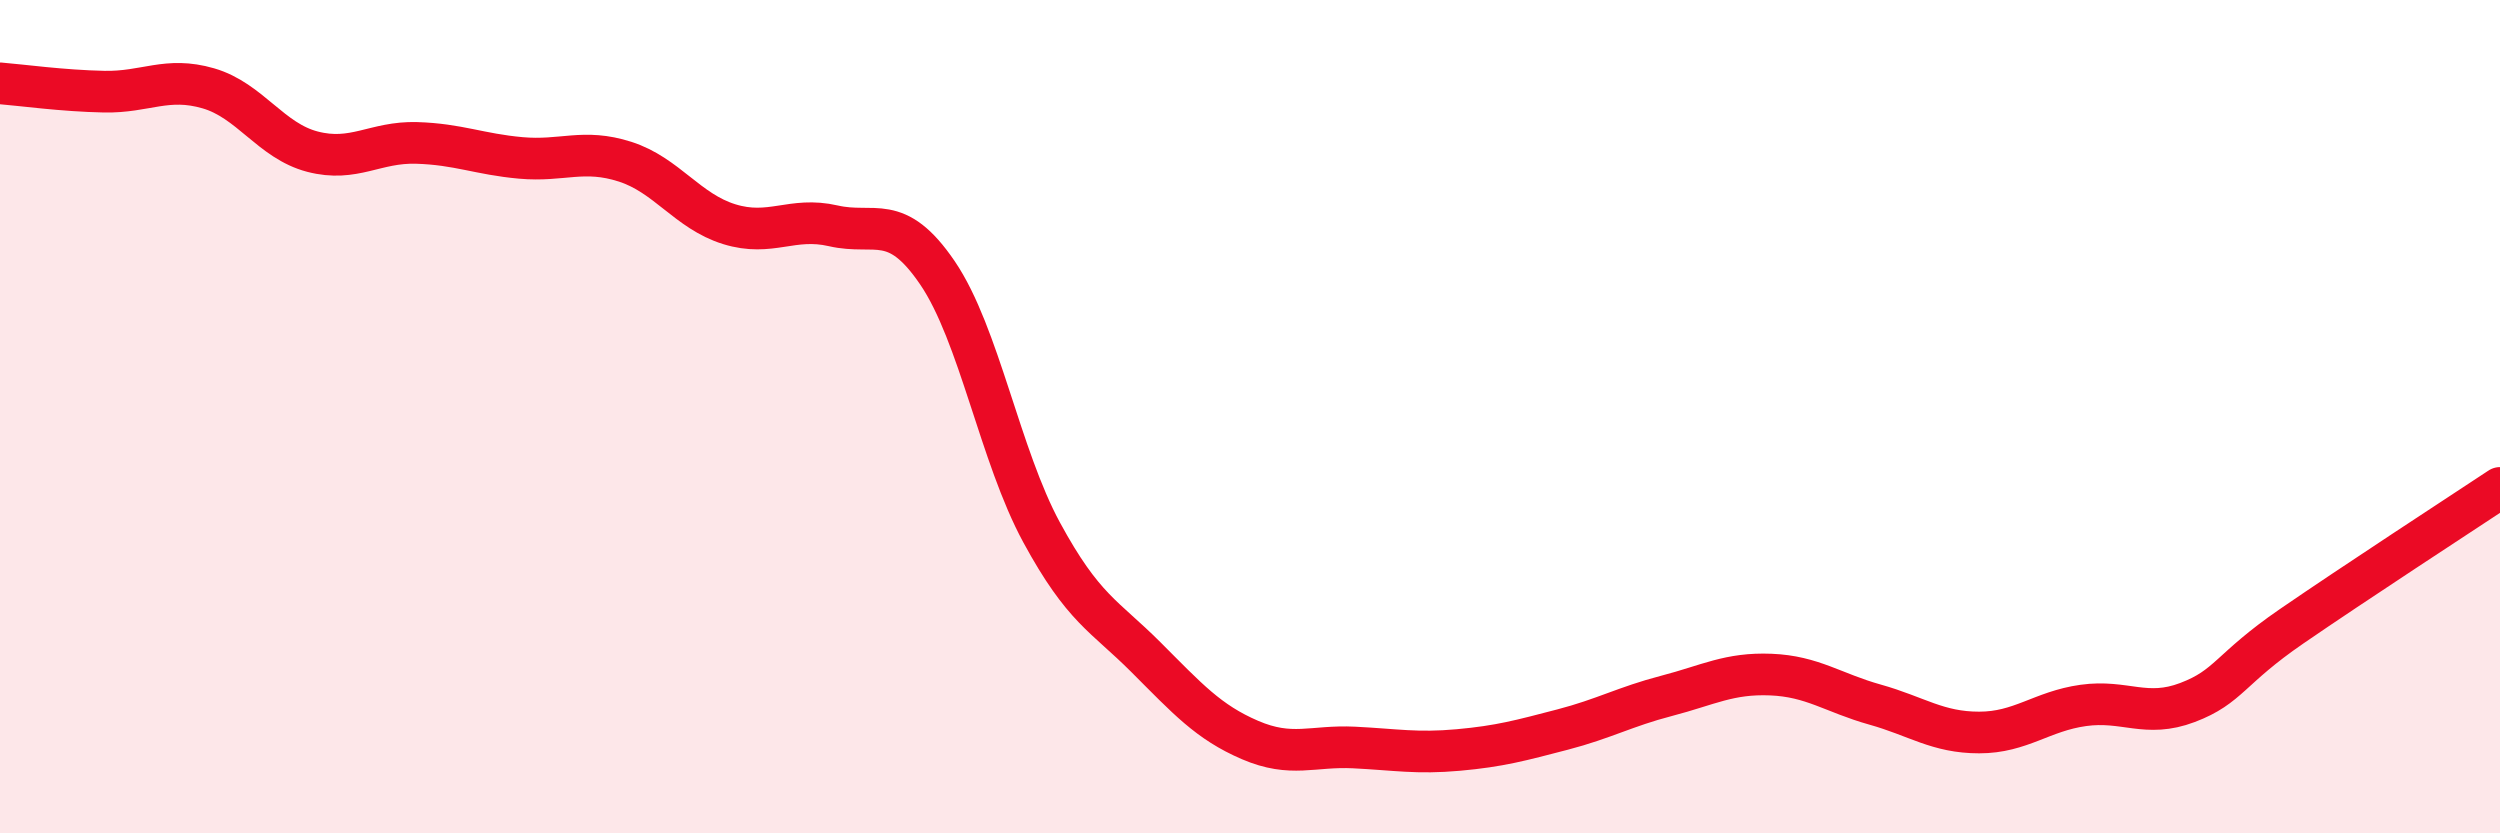
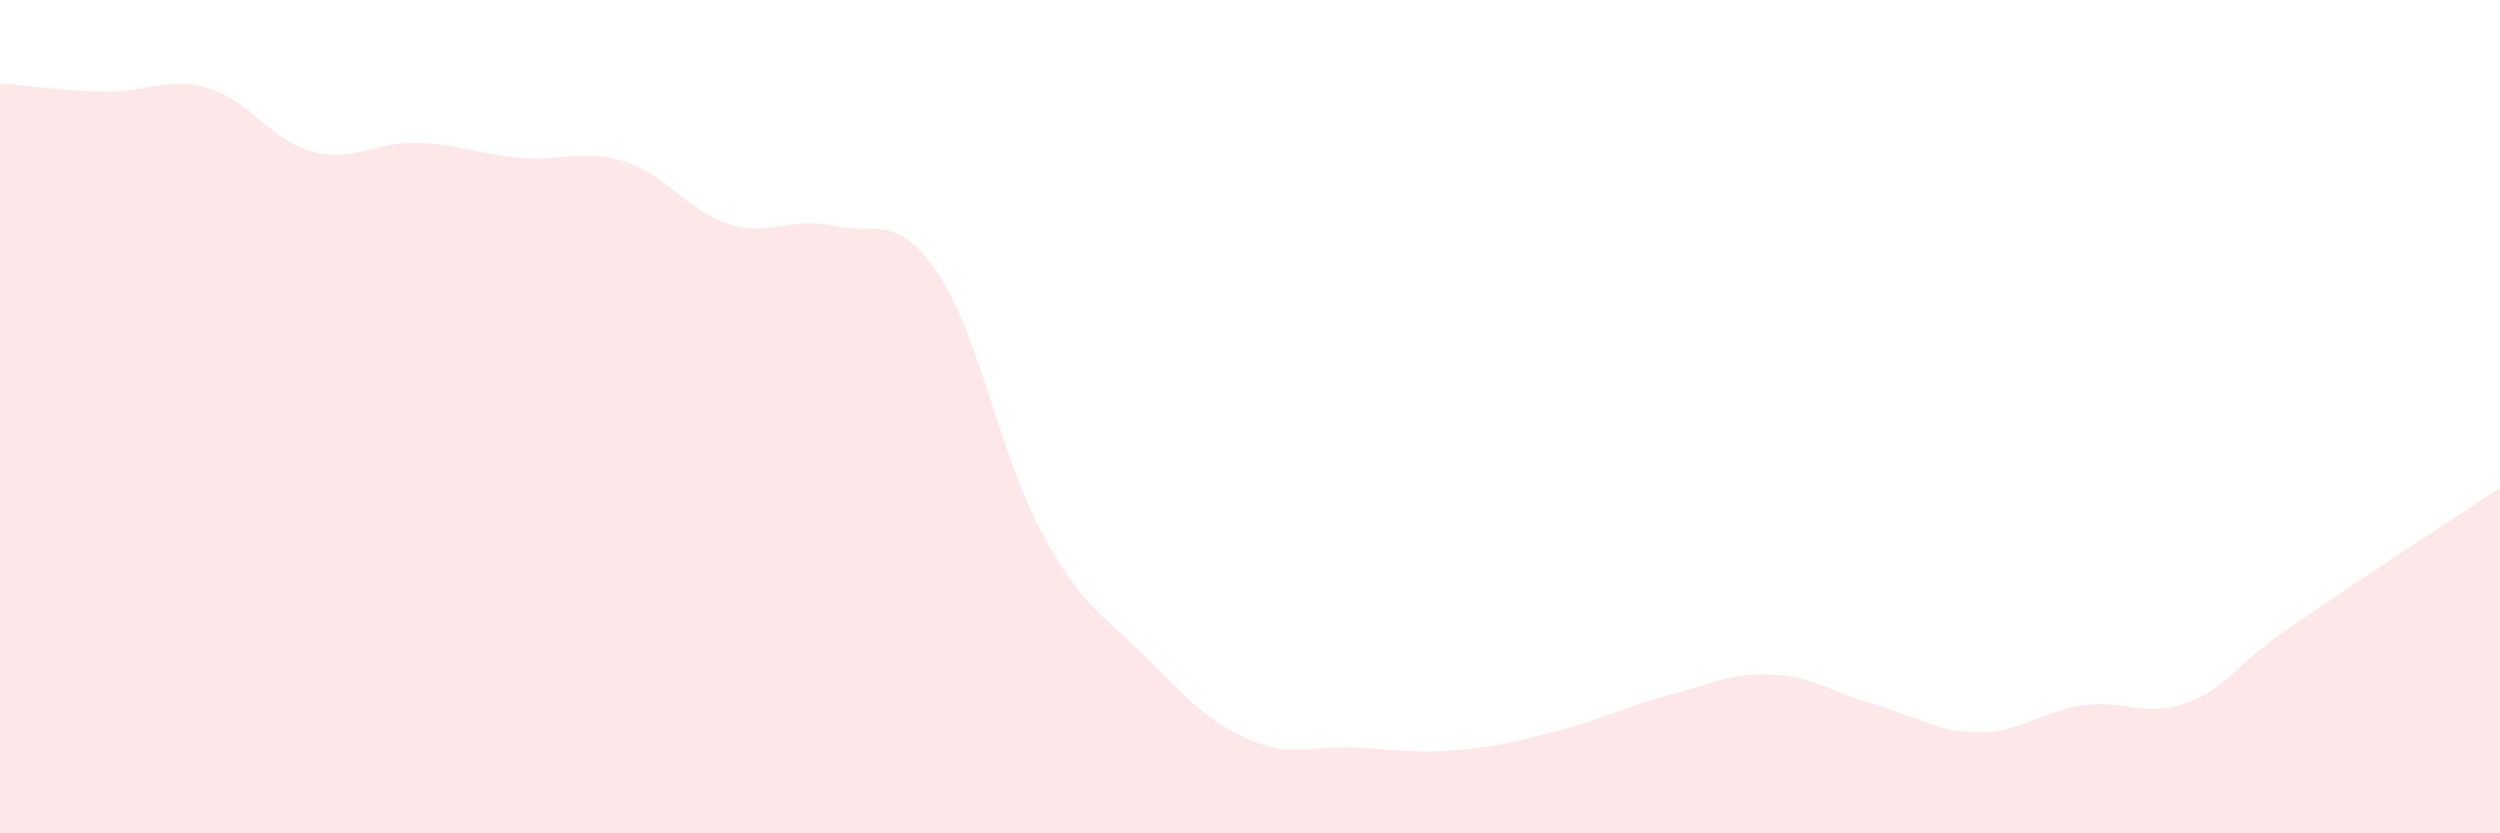
<svg xmlns="http://www.w3.org/2000/svg" width="60" height="20" viewBox="0 0 60 20">
  <path d="M 0,2 C 0.5,2.04 1.5,2.18 2.5,2.2 C 3.5,2.22 4,1.83 5,2.12 C 6,2.41 6.5,3.38 7.5,3.64 C 8.5,3.9 9,3.4 10,3.43 C 11,3.46 11.5,3.7 12.5,3.79 C 13.5,3.88 14,3.56 15,3.88 C 16,4.2 16.5,5.07 17.5,5.38 C 18.5,5.69 19,5.19 20,5.42 C 21,5.65 21.5,5.08 22.5,6.55 C 23.5,8.02 24,10.94 25,12.78 C 26,14.62 26.5,14.77 27.5,15.77 C 28.5,16.77 29,17.33 30,17.76 C 31,18.19 31.5,17.89 32.5,17.94 C 33.5,17.99 34,18.09 35,18 C 36,17.91 36.5,17.77 37.5,17.51 C 38.5,17.25 39,16.96 40,16.7 C 41,16.44 41.5,16.15 42.5,16.19 C 43.5,16.23 44,16.63 45,16.91 C 46,17.19 46.5,17.58 47.5,17.58 C 48.5,17.58 49,17.07 50,16.93 C 51,16.79 51.5,17.24 52.5,16.86 C 53.5,16.48 53.5,16.06 55,15.03 C 56.5,14 59,12.37 60,11.71L60 20L0 20Z" fill="#EB0A25" opacity="0.1" stroke-linecap="round" stroke-linejoin="round" />
-   <path d="M 0,2 C 0.5,2.04 1.5,2.18 2.5,2.2 C 3.5,2.22 4,1.83 5,2.12 C 6,2.41 6.5,3.38 7.5,3.64 C 8.5,3.9 9,3.4 10,3.43 C 11,3.46 11.5,3.7 12.5,3.79 C 13.5,3.88 14,3.56 15,3.88 C 16,4.2 16.5,5.07 17.5,5.38 C 18.5,5.69 19,5.19 20,5.42 C 21,5.65 21.5,5.08 22.5,6.55 C 23.5,8.02 24,10.94 25,12.78 C 26,14.62 26.5,14.77 27.5,15.77 C 28.5,16.77 29,17.33 30,17.76 C 31,18.19 31.5,17.89 32.5,17.94 C 33.5,17.99 34,18.09 35,18 C 36,17.91 36.5,17.77 37.5,17.51 C 38.5,17.25 39,16.96 40,16.7 C 41,16.44 41.5,16.15 42.5,16.19 C 43.5,16.23 44,16.63 45,16.91 C 46,17.19 46.5,17.58 47.5,17.58 C 48.5,17.58 49,17.07 50,16.93 C 51,16.79 51.5,17.24 52.5,16.86 C 53.5,16.48 53.5,16.06 55,15.03 C 56.5,14 59,12.37 60,11.71" stroke="#EB0A25" stroke-width="1" fill="none" stroke-linecap="round" stroke-linejoin="round" />
</svg>